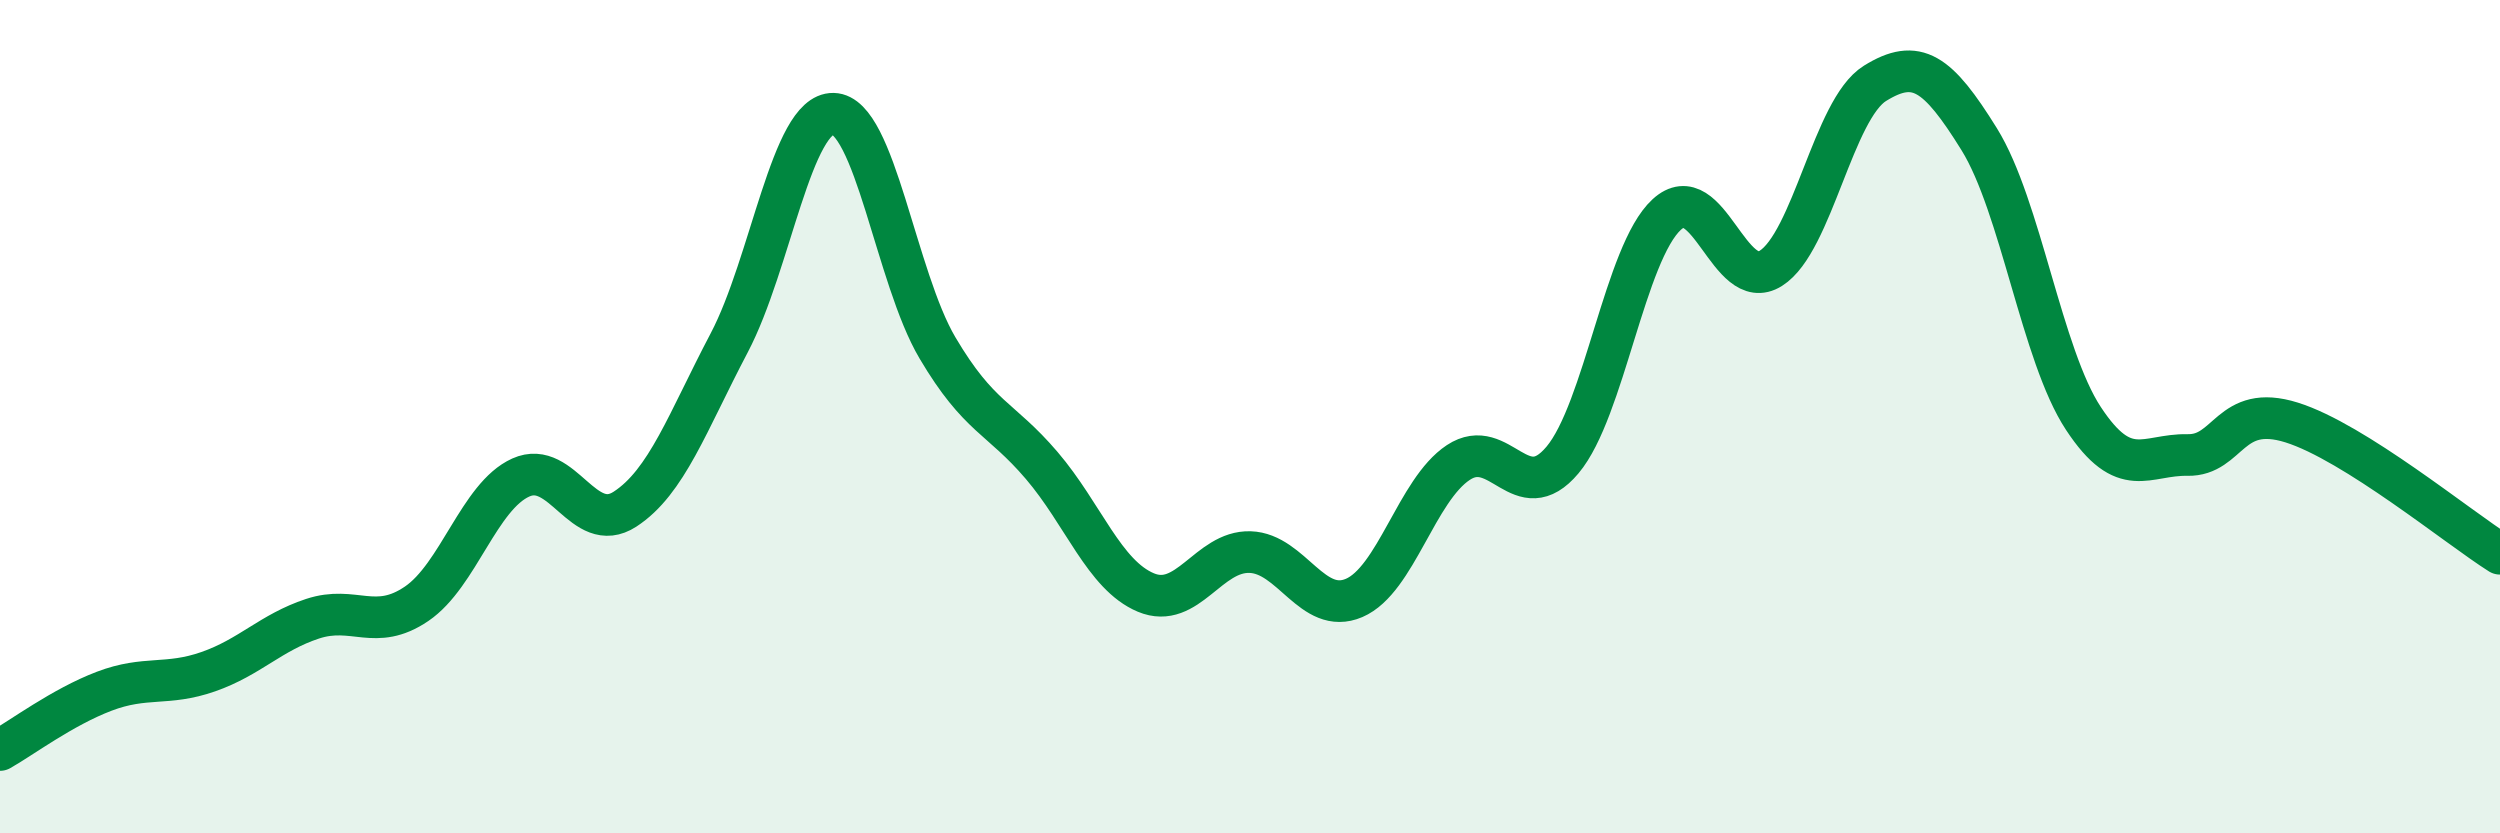
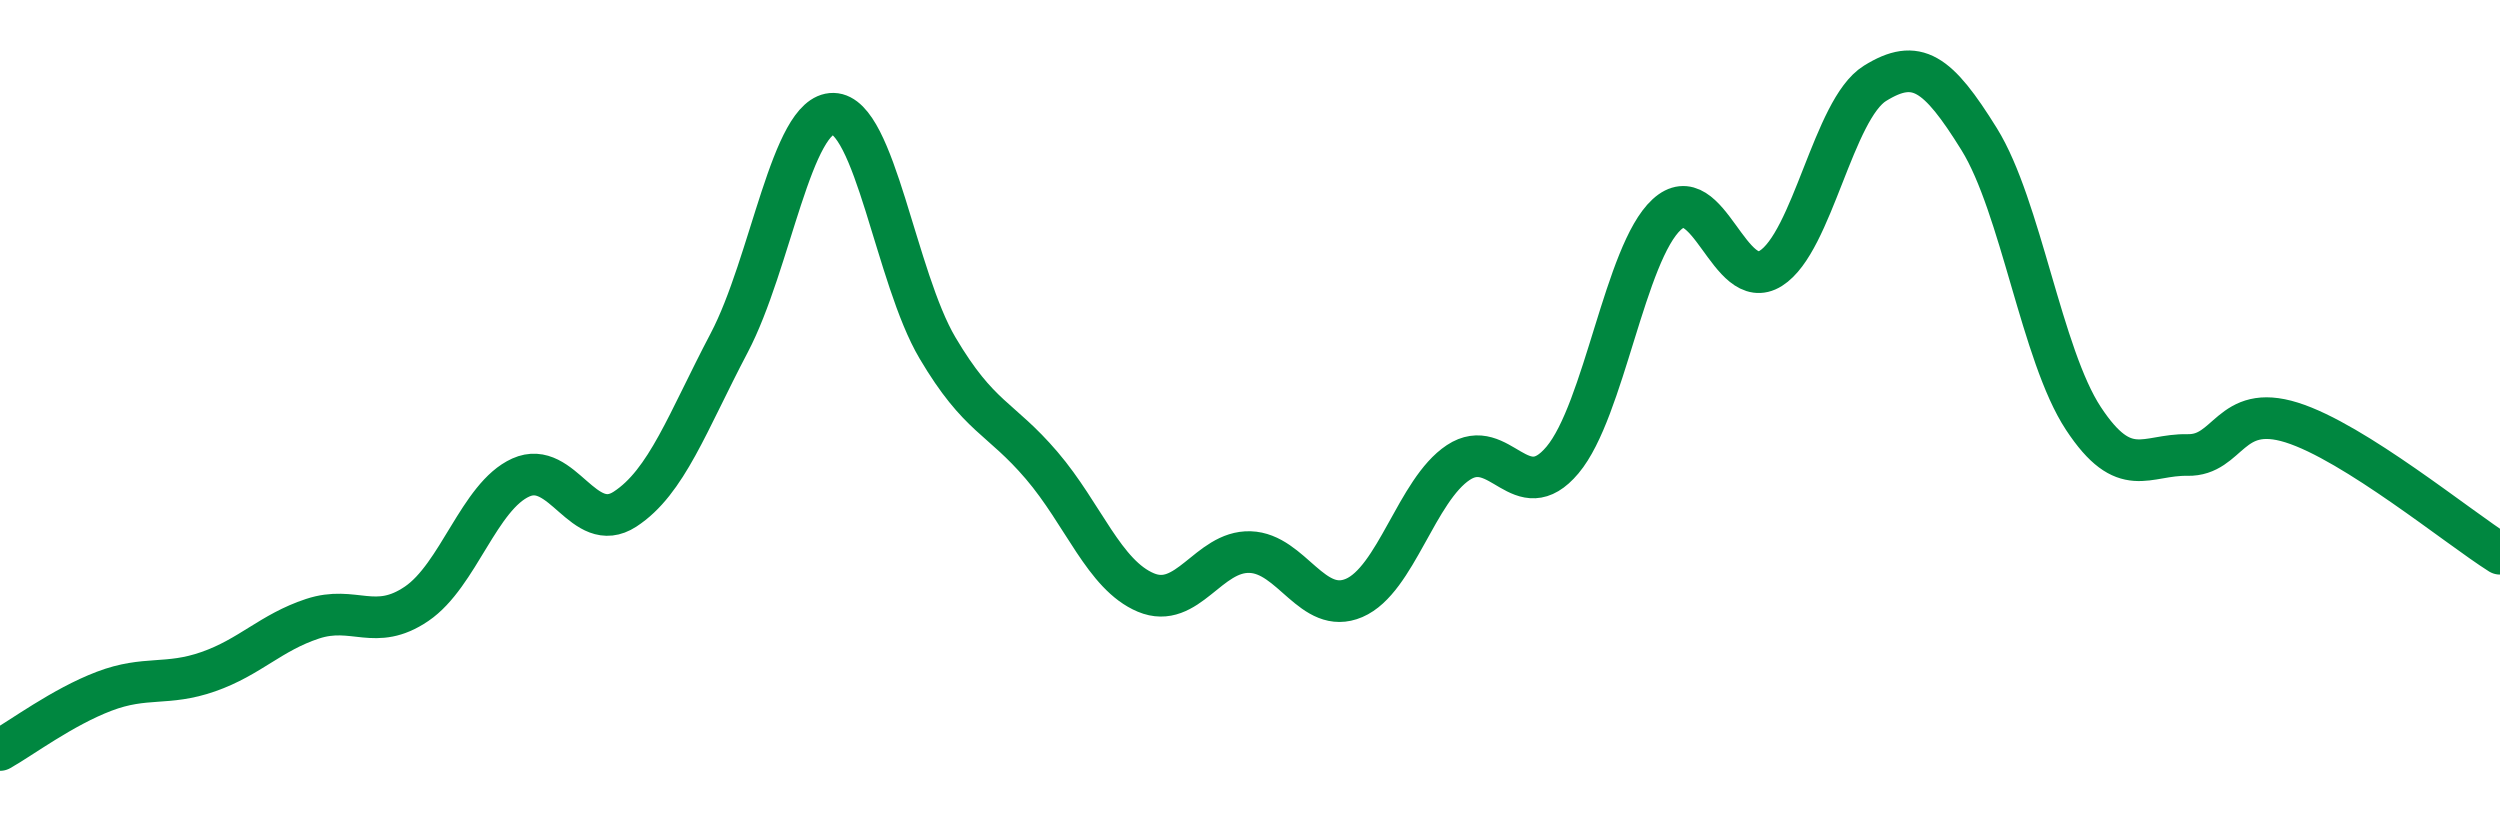
<svg xmlns="http://www.w3.org/2000/svg" width="60" height="20" viewBox="0 0 60 20">
-   <path d="M 0,18 C 0.5,17.72 1.5,16.97 2.5,16.59 C 3.5,16.21 4,16.47 5,16.12 C 6,15.77 6.5,15.18 7.5,14.85 C 8.5,14.52 9,15.17 10,14.49 C 11,13.81 11.5,11.91 12.5,11.46 C 13.5,11.01 14,12.87 15,12.22 C 16,11.57 16.5,10.13 17.5,8.23 C 18.5,6.33 19,2.71 20,2.73 C 21,2.75 21.5,6.66 22.5,8.35 C 23.5,10.04 24,10 25,11.17 C 26,12.34 26.5,13.8 27.5,14.22 C 28.5,14.64 29,13.22 30,13.25 C 31,13.28 31.5,14.78 32.5,14.35 C 33.5,13.92 34,11.76 35,11.1 C 36,10.44 36.5,12.23 37.5,11.04 C 38.5,9.85 39,6.07 40,5.15 C 41,4.23 41.5,7.07 42.5,6.44 C 43.5,5.81 44,2.62 45,2 C 46,1.38 46.5,1.73 47.5,3.34 C 48.5,4.95 49,8.52 50,10.04 C 51,11.56 51.5,10.9 52.5,10.92 C 53.5,10.94 53.5,9.67 55,10.14 C 56.5,10.61 59,12.66 60,13.29L60 20L0 20Z" fill="#008740" opacity="0.1" stroke-linecap="round" stroke-linejoin="round" />
  <path d="M 0,18 C 0.5,17.72 1.5,16.97 2.5,16.59 C 3.5,16.21 4,16.47 5,16.12 C 6,15.77 6.5,15.18 7.5,14.85 C 8.5,14.52 9,15.17 10,14.49 C 11,13.81 11.5,11.91 12.5,11.46 C 13.5,11.01 14,12.87 15,12.22 C 16,11.57 16.5,10.13 17.5,8.23 C 18.5,6.33 19,2.71 20,2.73 C 21,2.75 21.5,6.66 22.5,8.35 C 23.5,10.04 24,10 25,11.17 C 26,12.34 26.5,13.8 27.5,14.22 C 28.5,14.64 29,13.22 30,13.25 C 31,13.28 31.5,14.78 32.5,14.35 C 33.5,13.92 34,11.76 35,11.1 C 36,10.44 36.5,12.23 37.5,11.04 C 38.5,9.85 39,6.07 40,5.15 C 41,4.23 41.5,7.07 42.5,6.44 C 43.5,5.81 44,2.62 45,2 C 46,1.38 46.5,1.73 47.5,3.34 C 48.5,4.95 49,8.52 50,10.04 C 51,11.56 51.5,10.9 52.5,10.92 C 53.5,10.94 53.5,9.67 55,10.14 C 56.5,10.61 59,12.66 60,13.29" stroke="#008740" stroke-width="1" fill="none" stroke-linecap="round" stroke-linejoin="round" />
</svg>